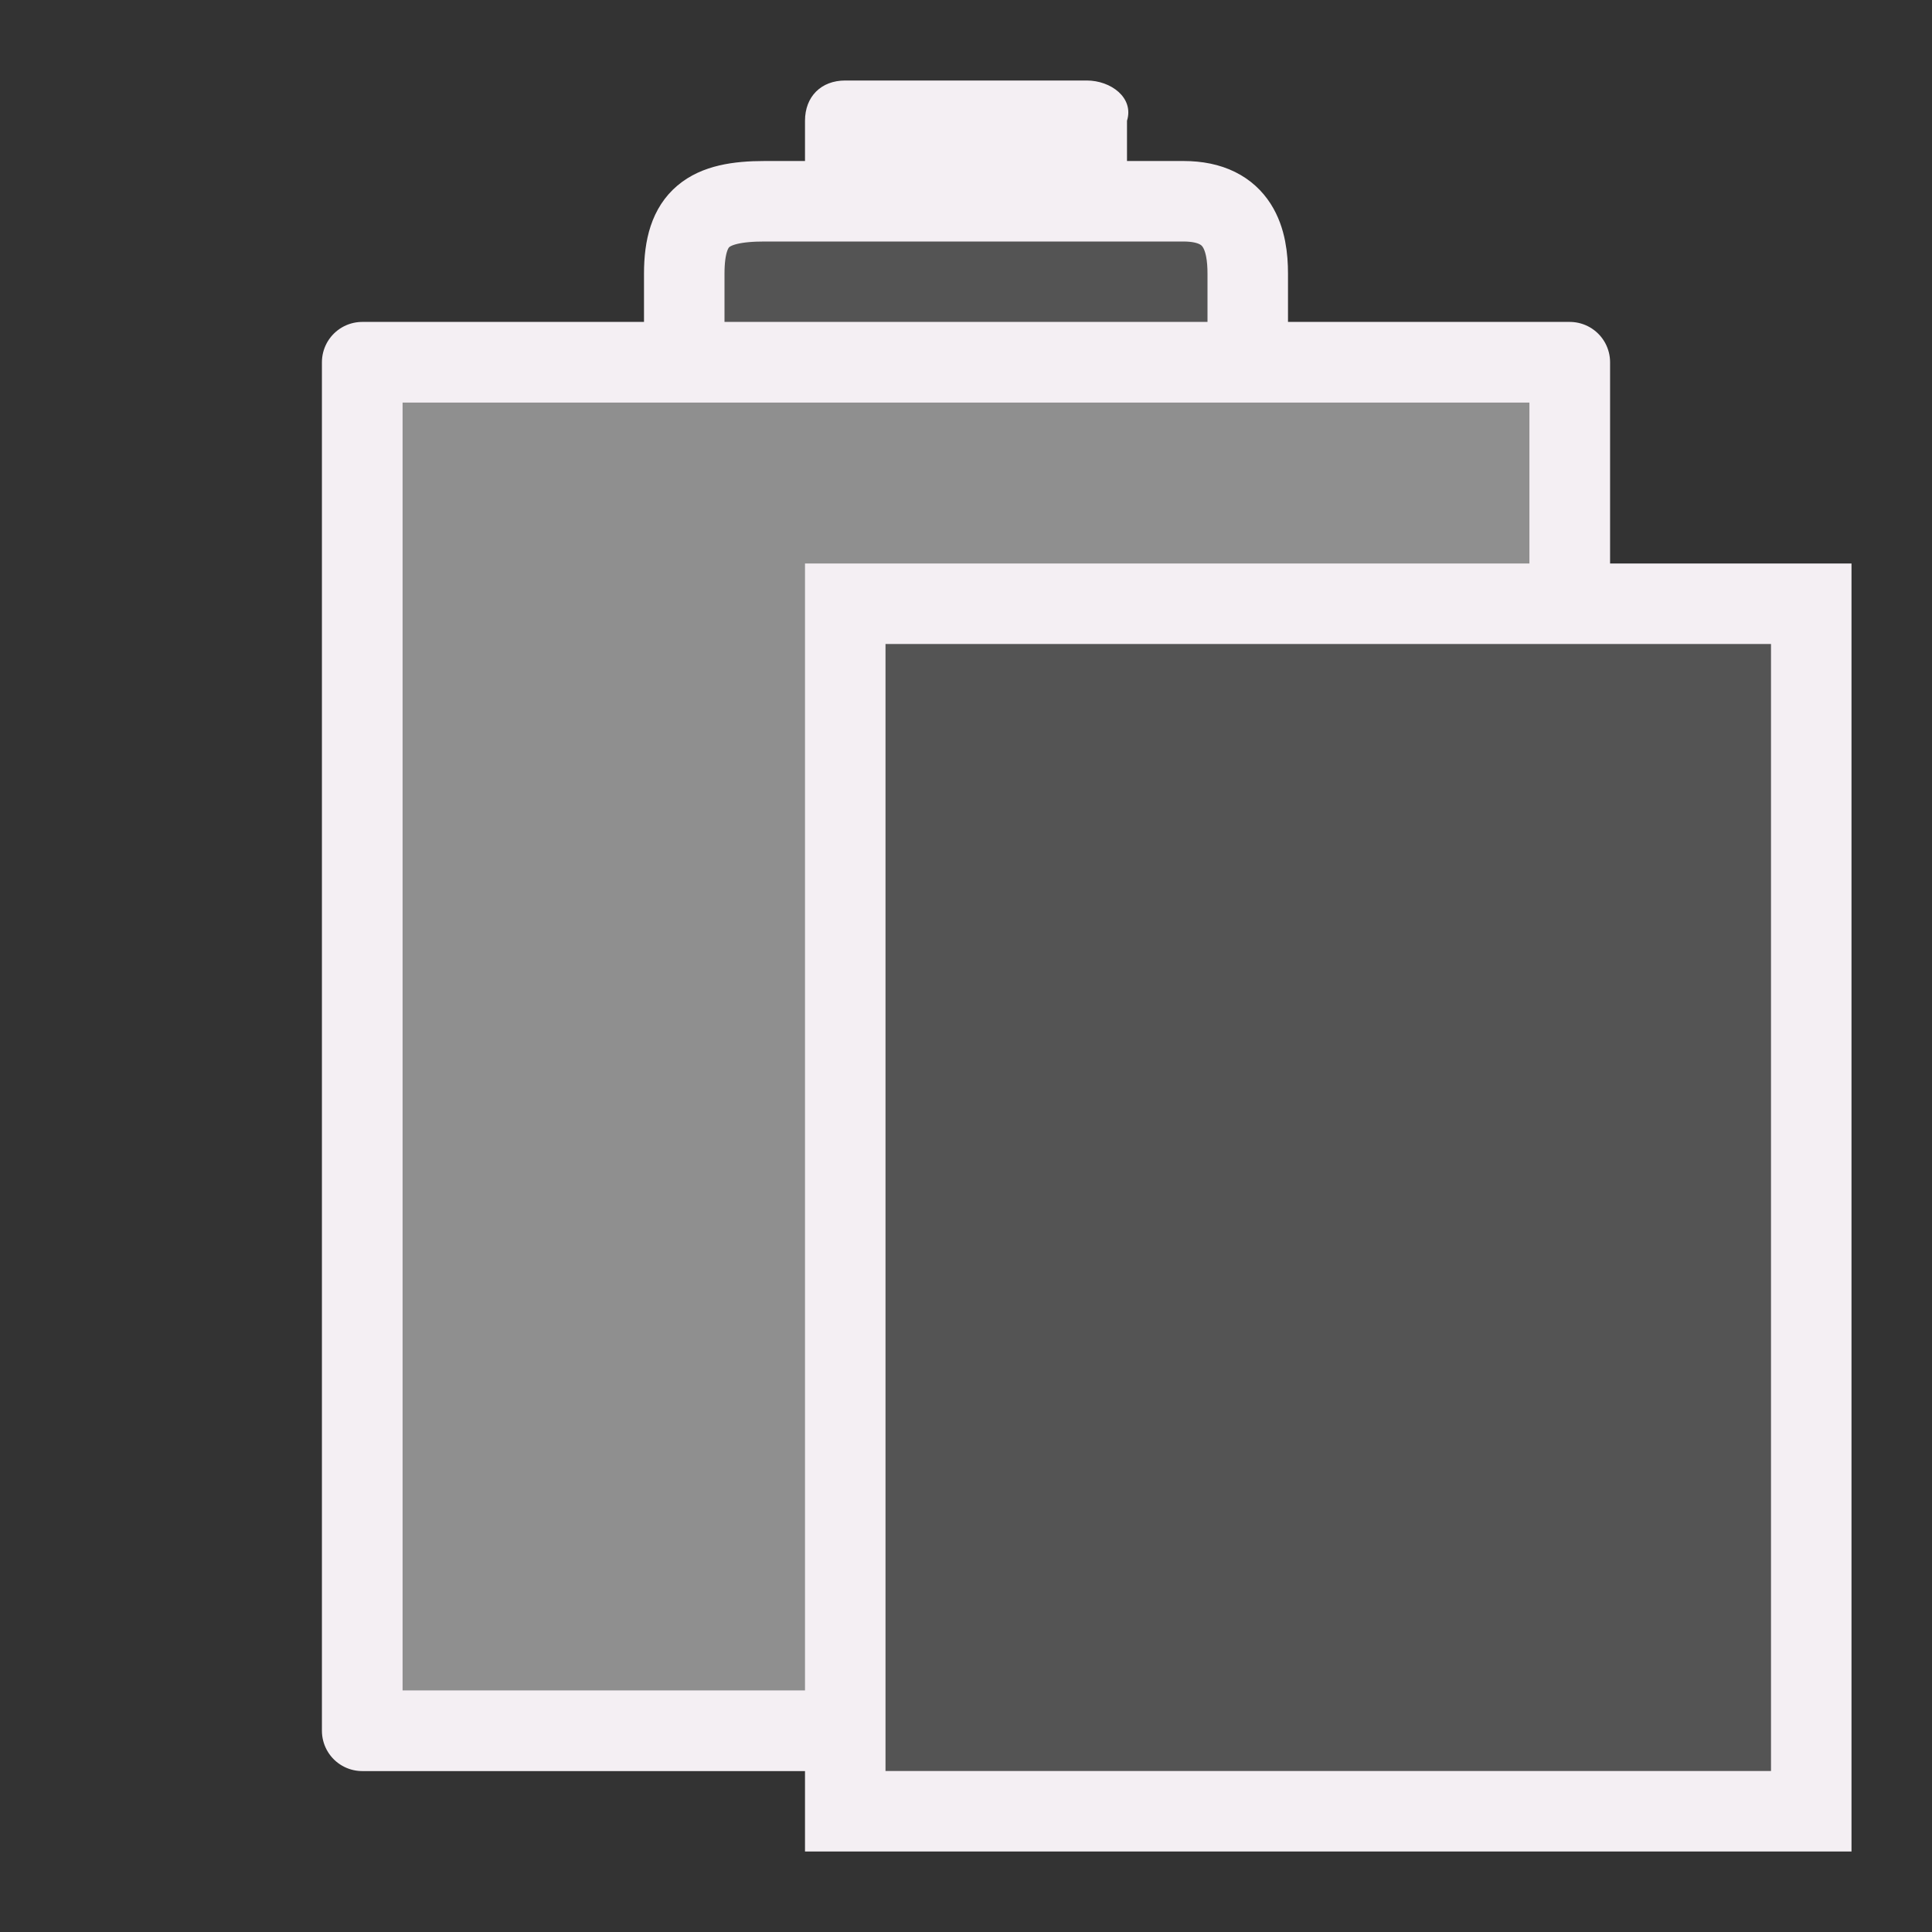
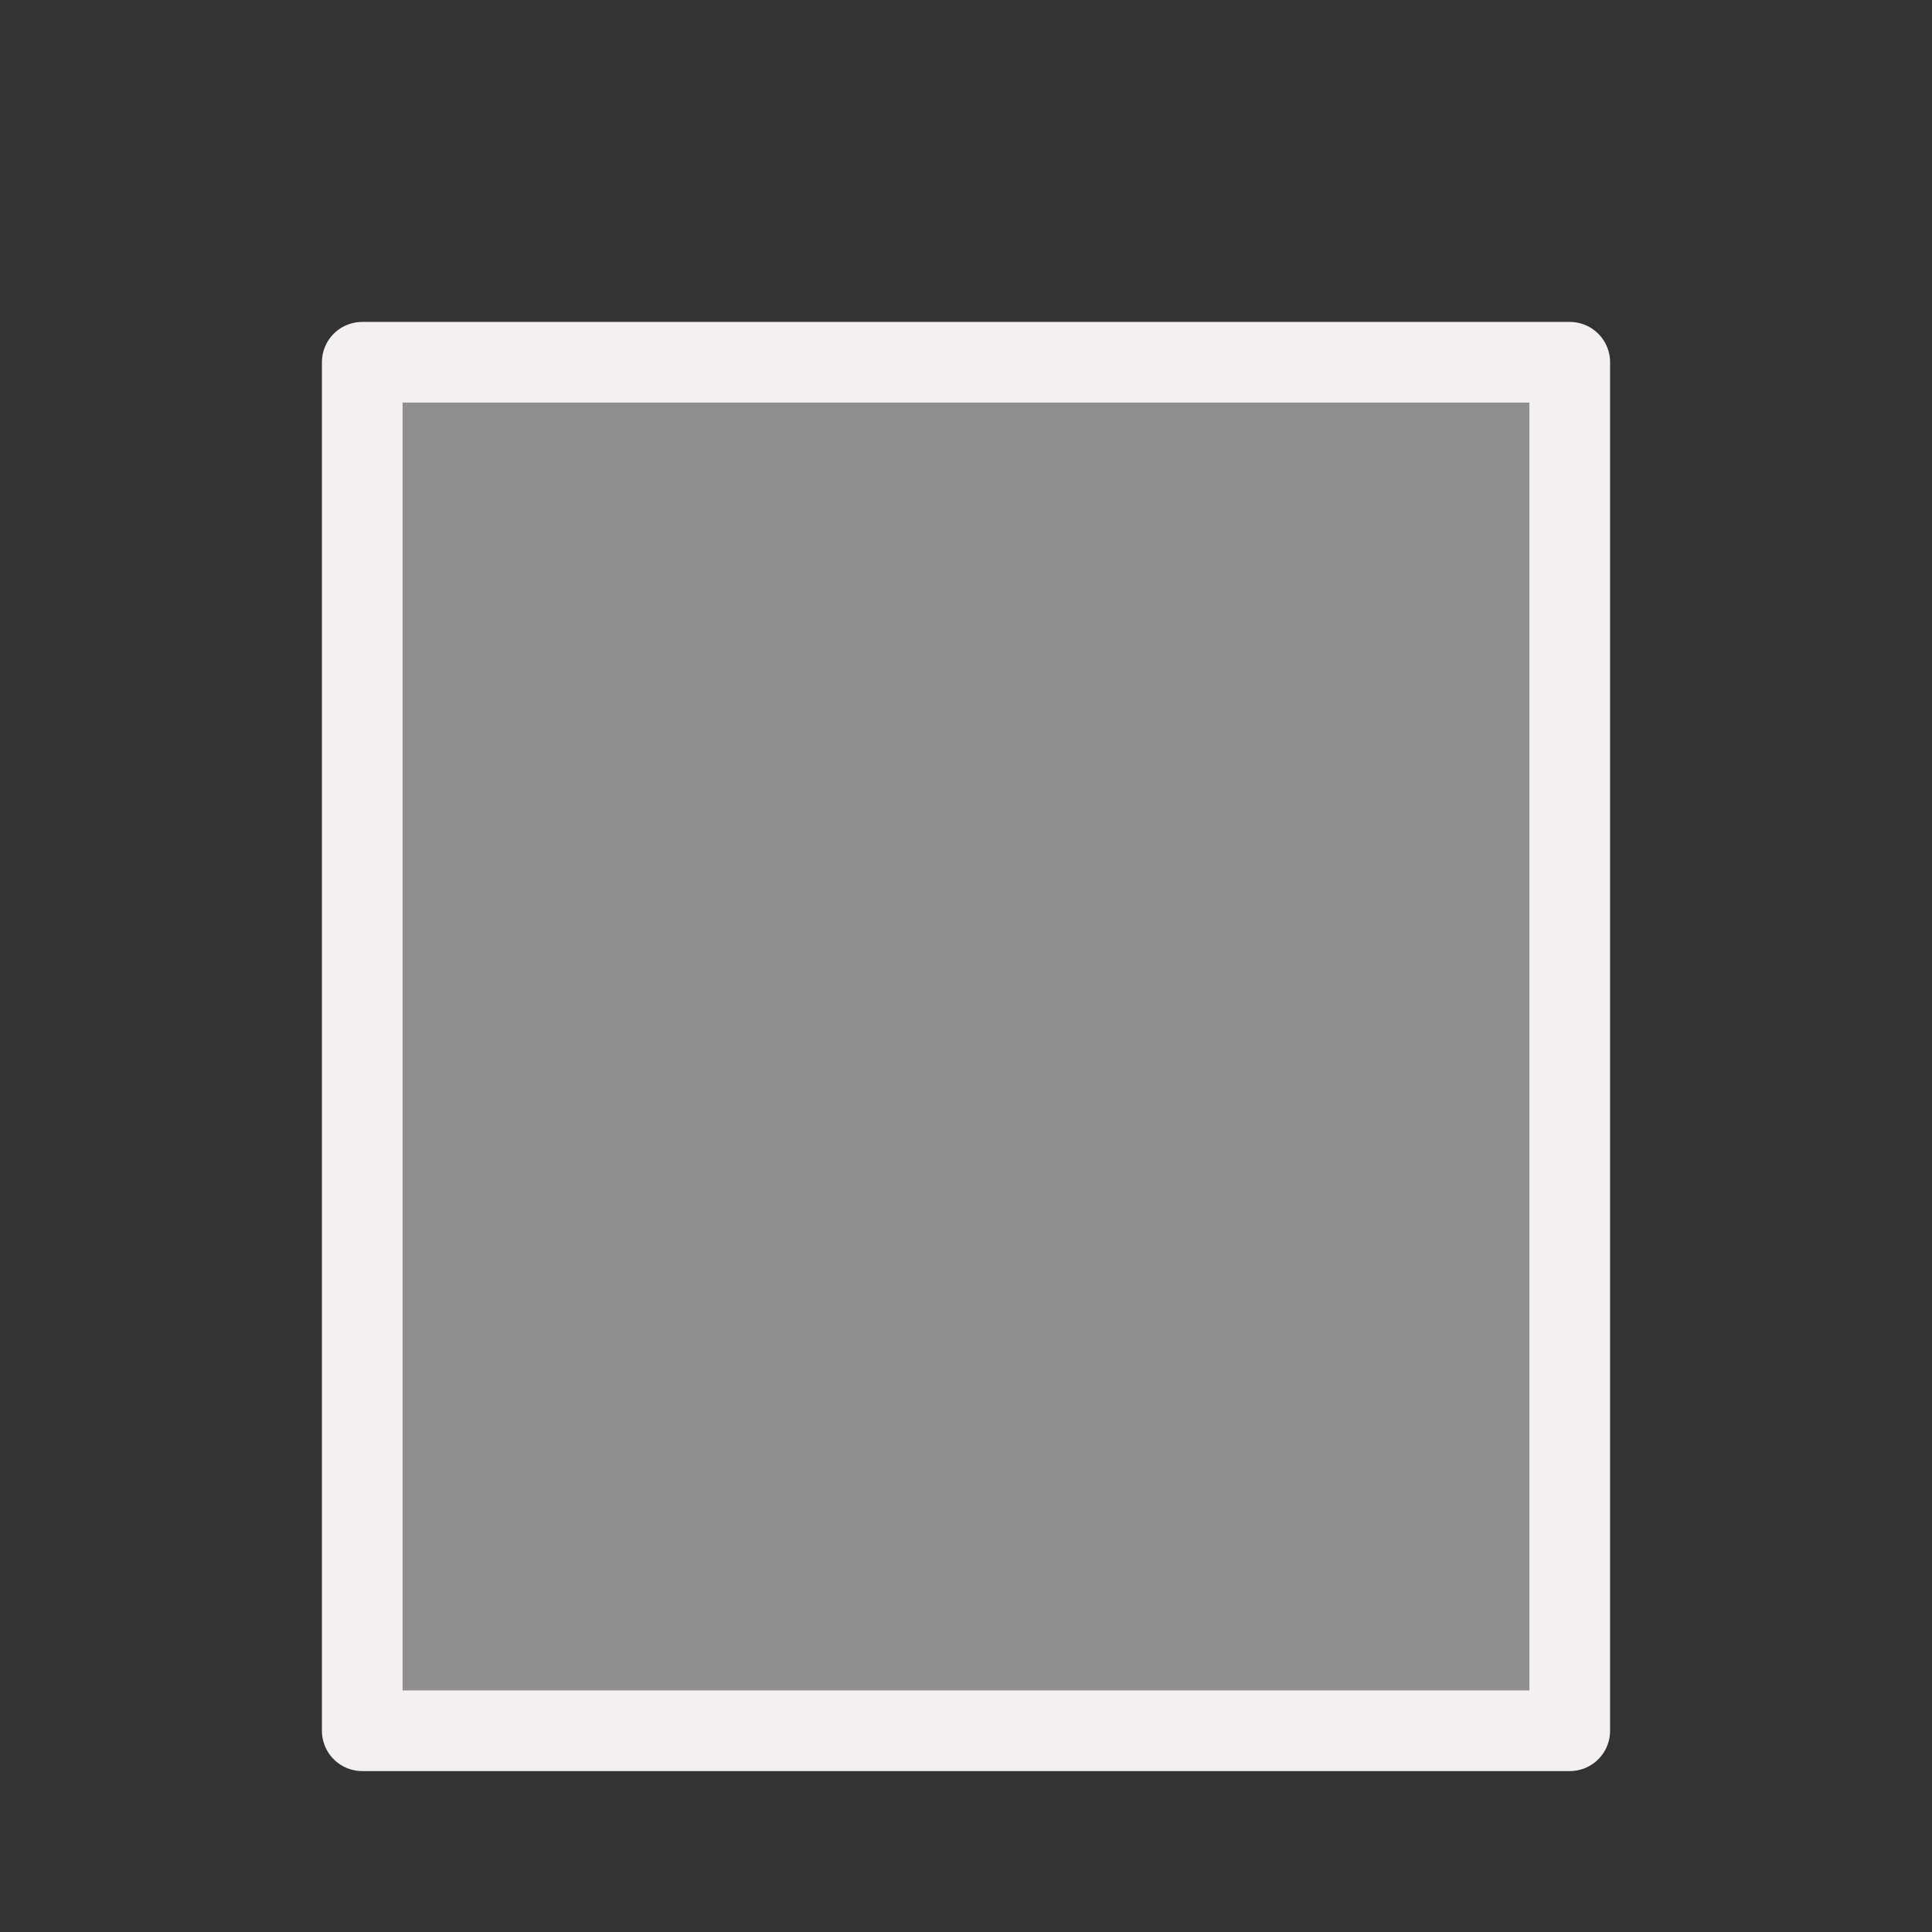
<svg xmlns="http://www.w3.org/2000/svg" xmlns:ns1="http://www.inkscape.org/namespaces/inkscape" xmlns:ns2="http://sodipodi.sourceforge.net/DTD/sodipodi-0.dtd" version="1.1" id="Слой_1" ns1:export-filename="/Users/jeff/kicad_dev/kicad/bitmaps_png/png_26/paste.png" ns1:export-xdpi="96" ns1:export-ydpi="96" ns1:version="1.0.1 (c497b03c, 2020-09-10)" ns2:docname="paste.svg" x="0px" y="0px" viewBox="0 0 24 24" style="enable-background:new 0 0 24 24;" xml:space="preserve">
  <rect x="0" y="0" width="24" height="24" fill="#333333" stroke="none" />
  <defs id="defs848" />
  <style type="text/css" id="style833">
	.st0{fill:#727272;}
	.st1{fill:#F0EBF0;}
	.st2{fill:#545454;stroke:#F4EFF3;}
</style>
  <ns2:namedview bordercolor="#666666" borderopacity="1" gridtolerance="10" guidetolerance="10" id="namedview30" ns1:current-layer="Слой_1" ns1:cx="11.309915" ns1:cy="11.691534" ns1:document-rotation="0" ns1:pageopacity="0" ns1:pageshadow="2" ns1:window-height="715" ns1:window-maximized="1" ns1:window-width="1280" ns1:window-x="0" ns1:window-y="23" ns1:zoom="17.952128" objecttolerance="10" pagecolor="#ffffff" showgrid="true">
    <ns1:grid color="#9999ff" empspacing="2" id="grid_kicad" opacity="0.13" spacingx="0.5" spacingy="0.5" type="xygrid">
		</ns1:grid>
  </ns2:namedview>
  <title id="title158895">paste</title>
-   <path class="st0" d="M 10,3.1 V 1.5 C 10,1.2 10.2,1 10.5,1 h 3 c 0.3,0 0.589,0.214 0.5,0.5 v 1.6 z" id="path838" style="fill:#F4EFF3;fill-opacity:1" ns2:nodetypes="csssscc" />
-   <path id="path158905" ns1:connector-curvature="0" ns2:nodetypes="sssssscss" class="st2" d="M9.5,2.5l5.2,0  c0.7,0,0.8,0.5,0.8,0.9l0,0.8c0,0.7-0.1,1.3-0.8,1.3H9.2c-0.7,0-0.7-0.3-0.7-1l0-1.1C8.5,2.7,8.8,2.5,9.5,2.5z" />
  <rect style="fill:#8f8f8f;fill-opacity:1;stroke:#F4EFF3;stroke-width:1.002;stroke-linecap:round;stroke-linejoin:round;stroke-miterlimit:4;stroke-dasharray:none;stroke-opacity:1" id="rect846" width="15" height="17" x="4.5" y="4.5" />
-   <path id="polygon25929" ns2:nodetypes="ccccc" class="st0" d="m 22.5,7.5 h -12 v 15 h 12 z" style="fill:#545454;stroke:#F4EFF3;stroke-width:1;stroke-miterlimit:10;fill-opacity:1" />
</svg>